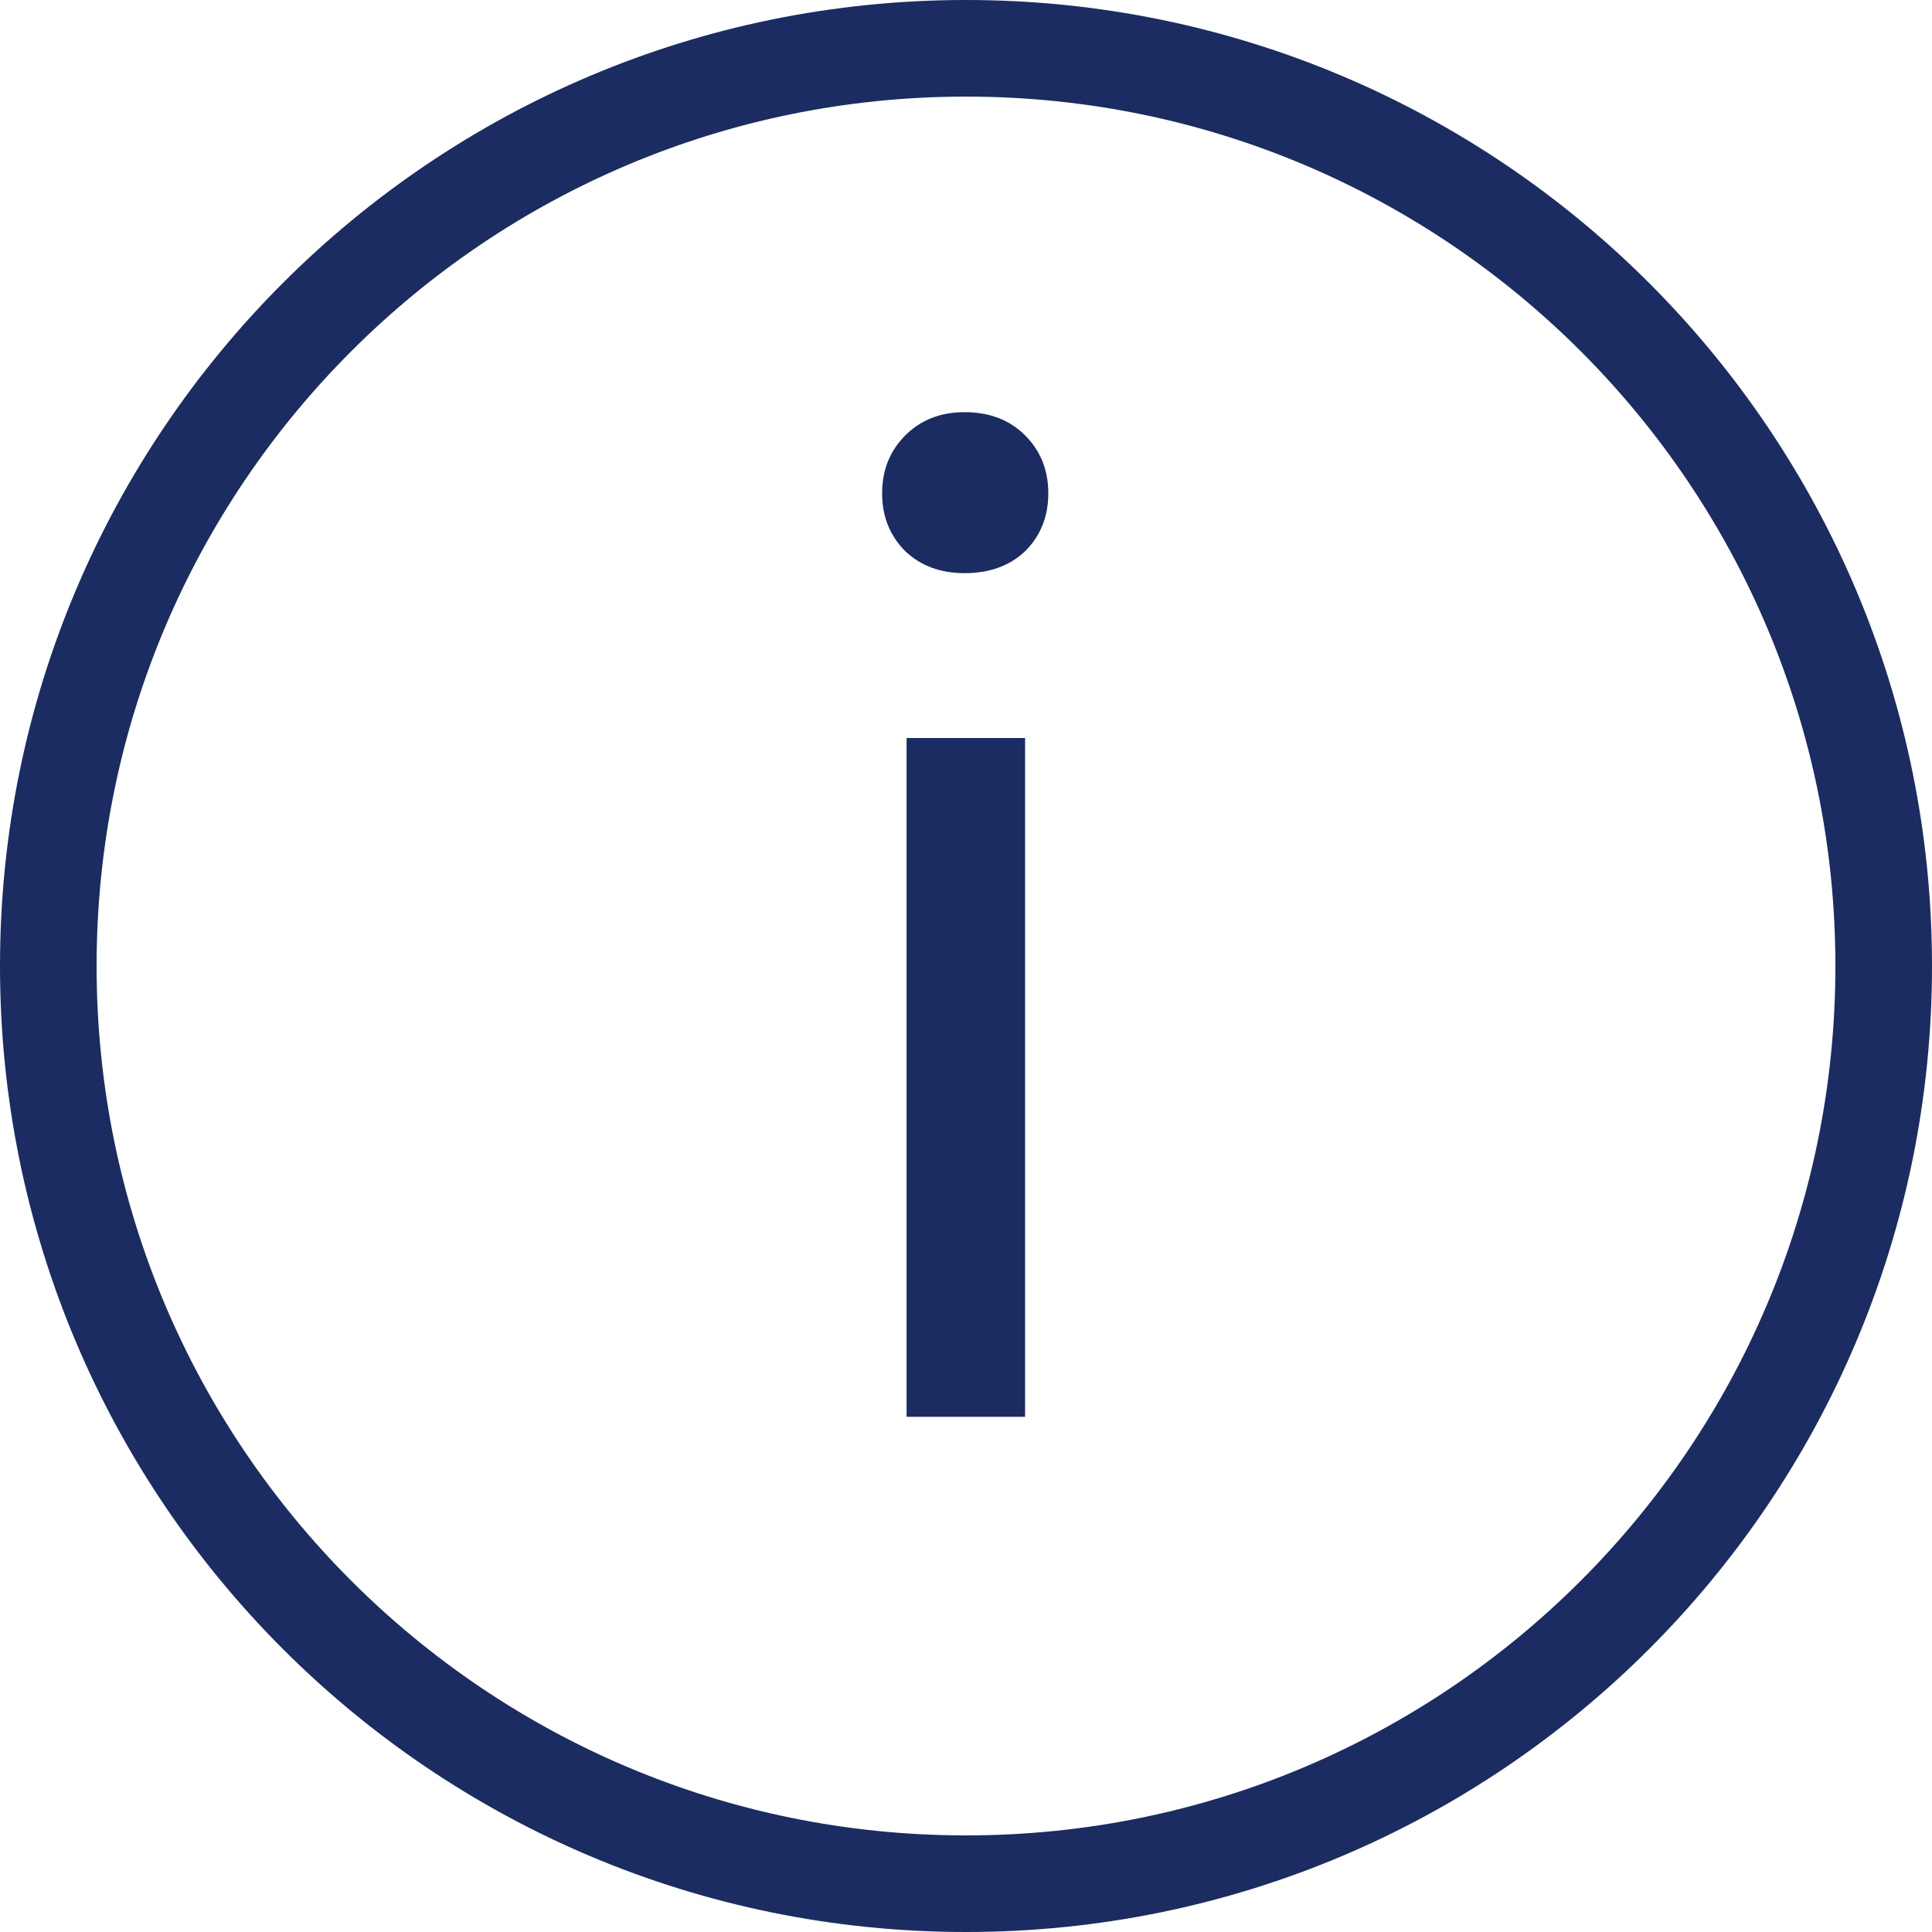
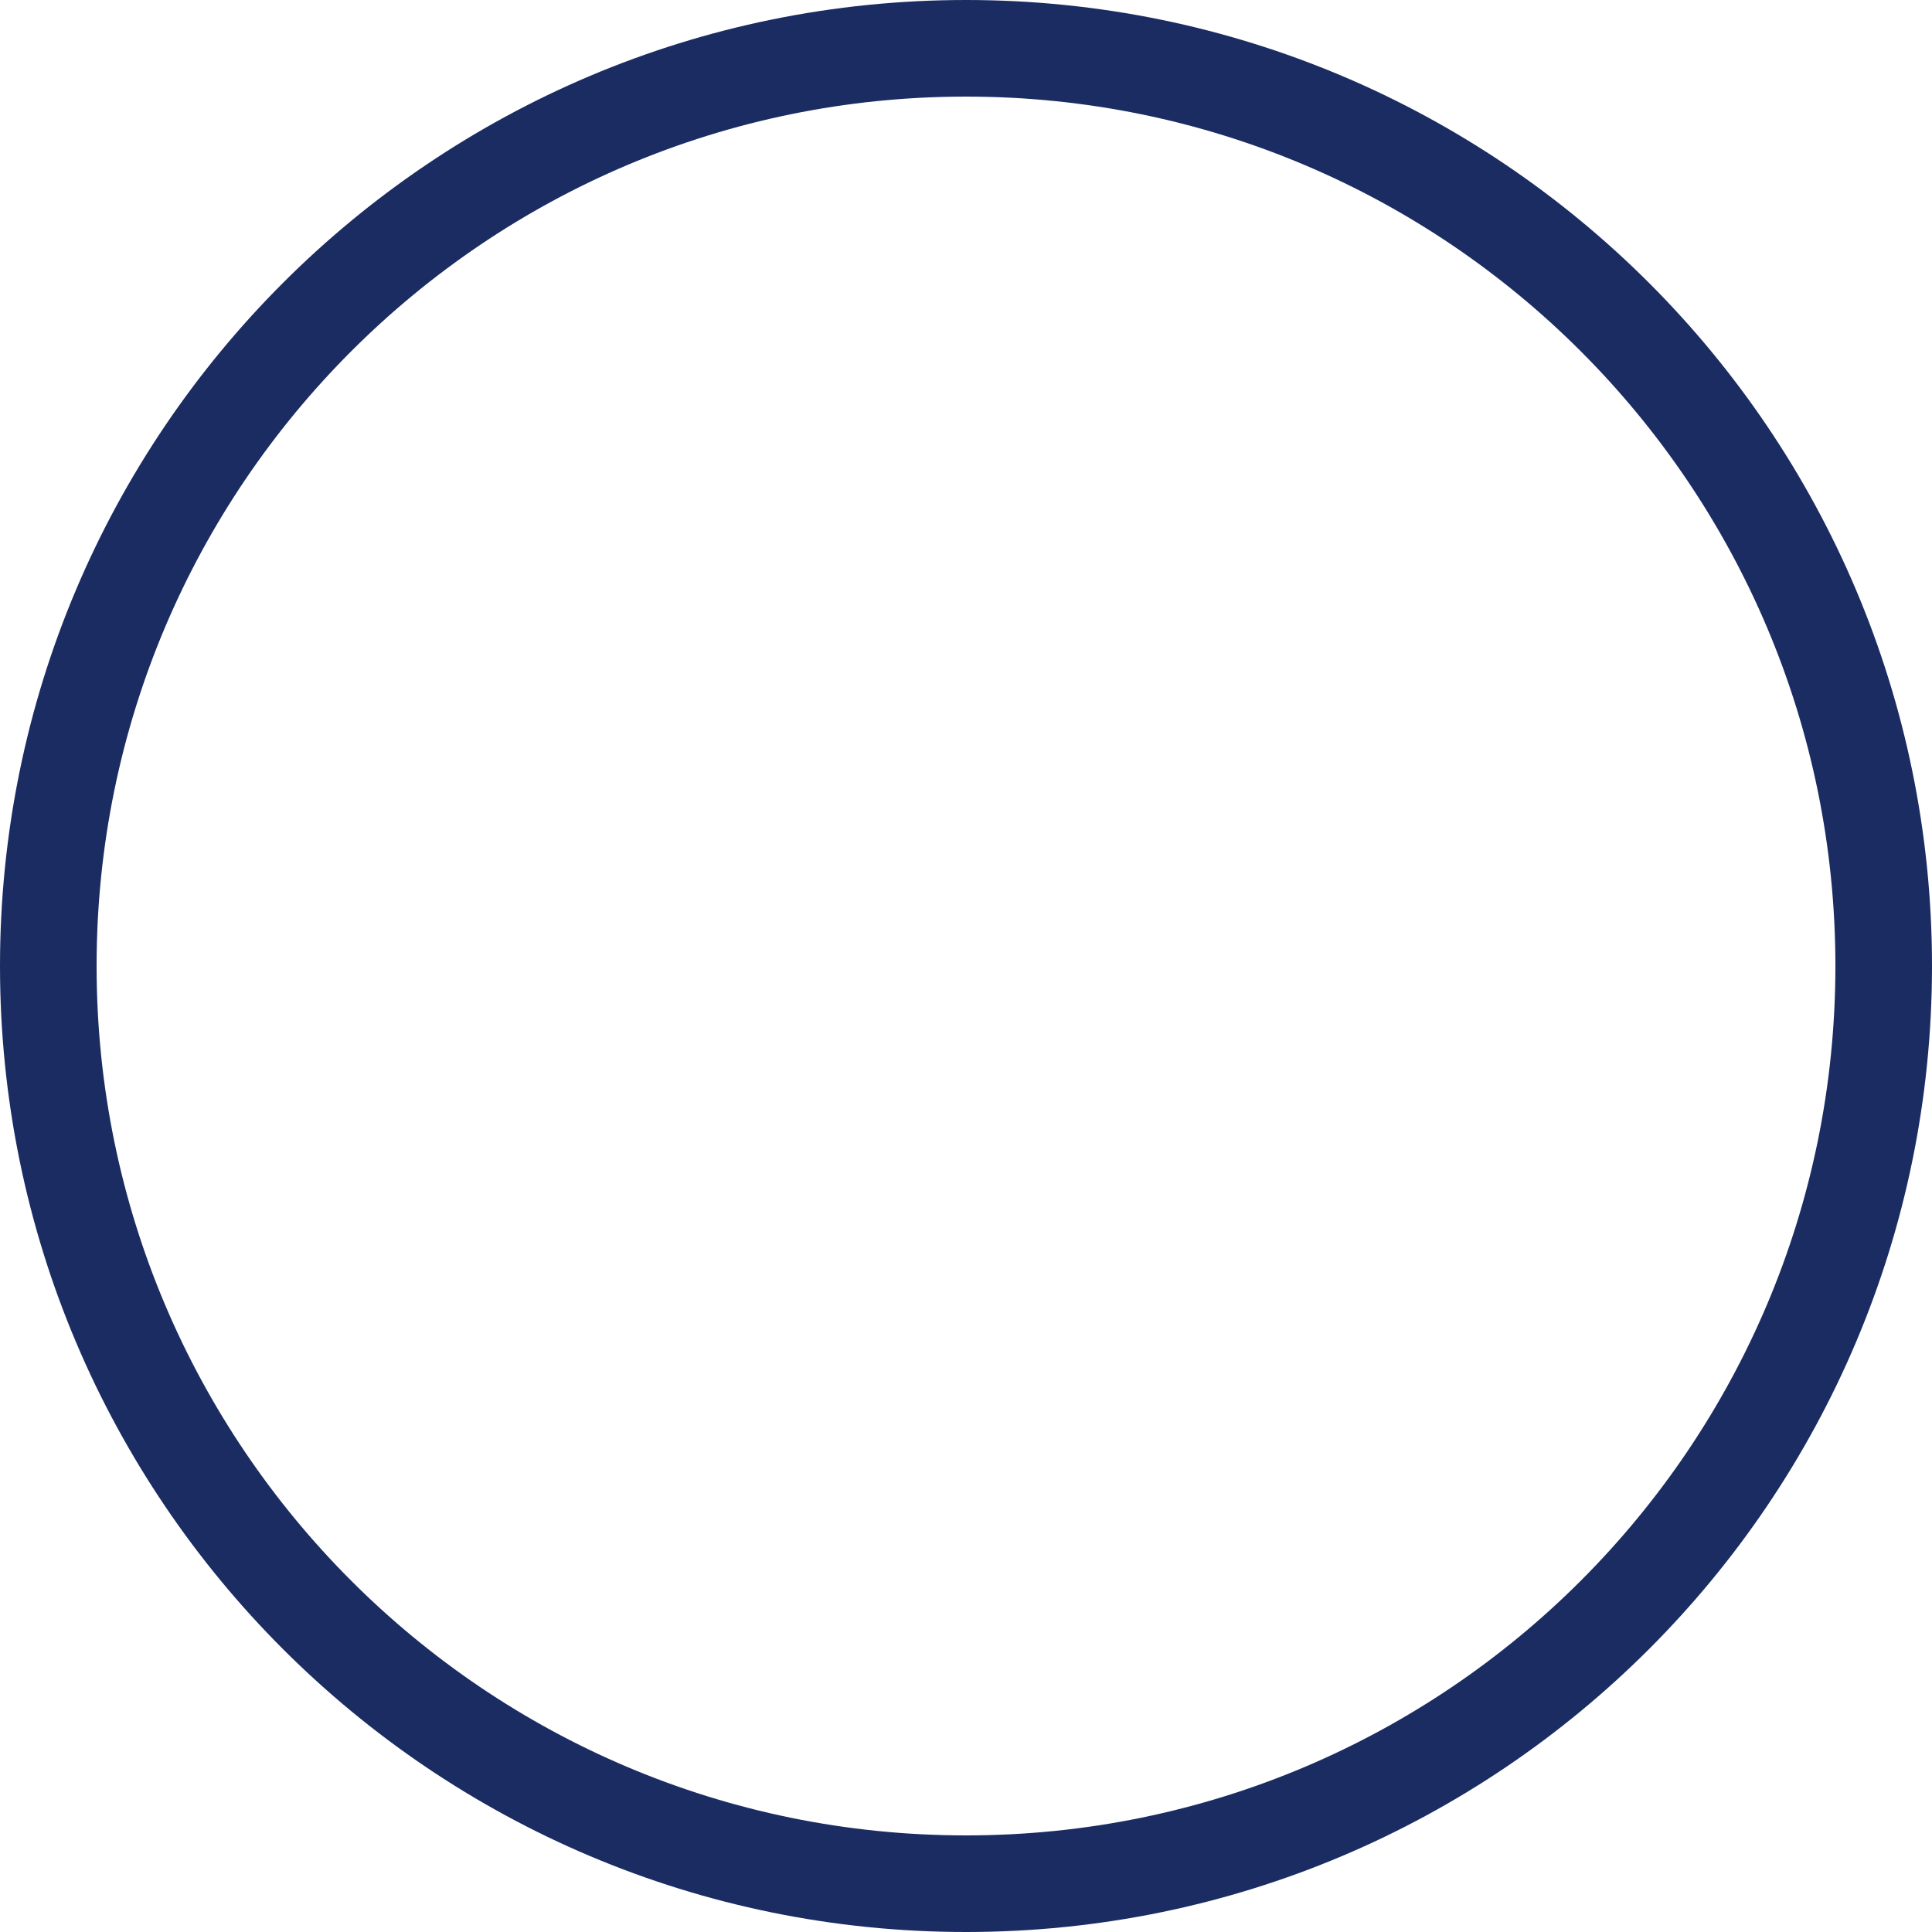
<svg xmlns="http://www.w3.org/2000/svg" width="60" height="60" viewBox="0 0 60 60" fill="none">
  <path d="M30 58.5C45.74 58.5 58.5 45.74 58.5 30C58.5 14.26 45.74 1.5 30 1.5C14.26 1.5 1.5 14.26 1.5 30C1.5 45.74 14.26 58.5 30 58.5Z" stroke="#1A2C62" stroke-width="3" />
-   <path d="M31.835 22.92V44H28.155V22.92H31.835ZM29.956 12.8C30.729 12.8 31.355 13.04 31.835 13.52C32.316 14 32.556 14.6 32.556 15.32C32.556 16.04 32.316 16.64 31.835 17.12C31.355 17.573 30.729 17.8 29.956 17.8C29.209 17.8 28.596 17.573 28.116 17.12C27.636 16.64 27.395 16.04 27.395 15.32C27.395 14.6 27.636 14 28.116 13.52C28.596 13.04 29.209 12.8 29.956 12.8Z" fill="#1A2C62" />
</svg>